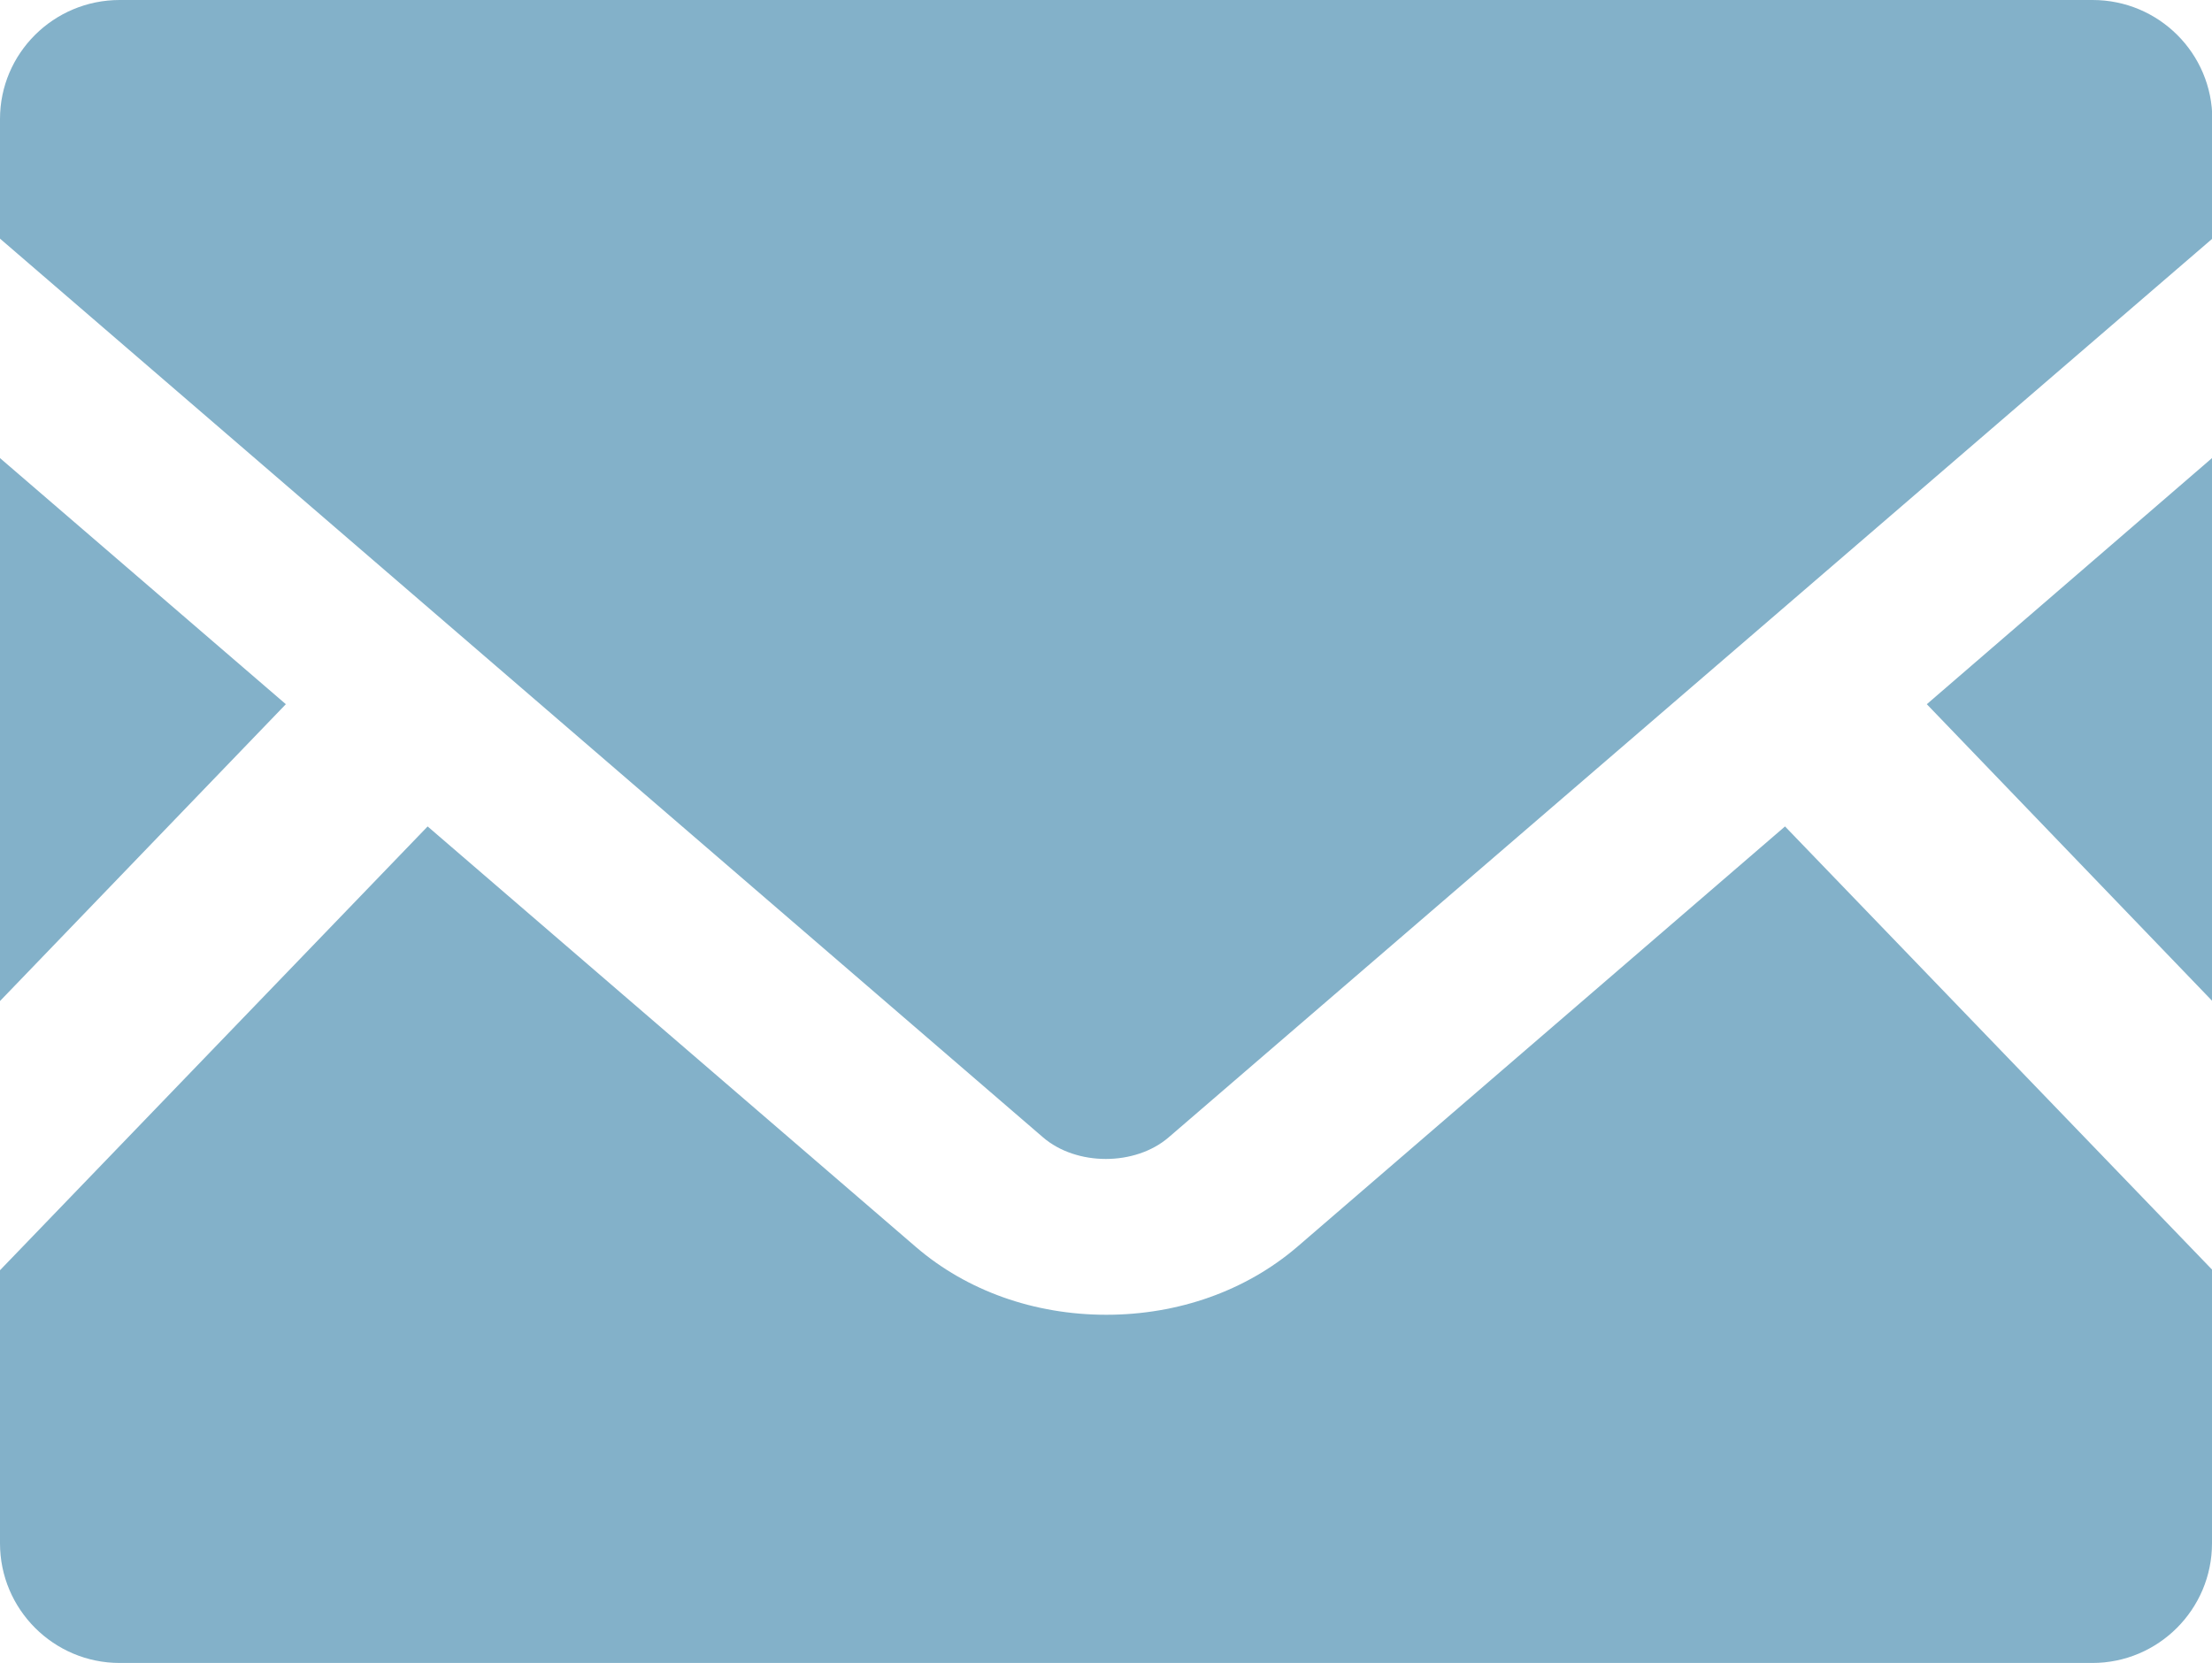
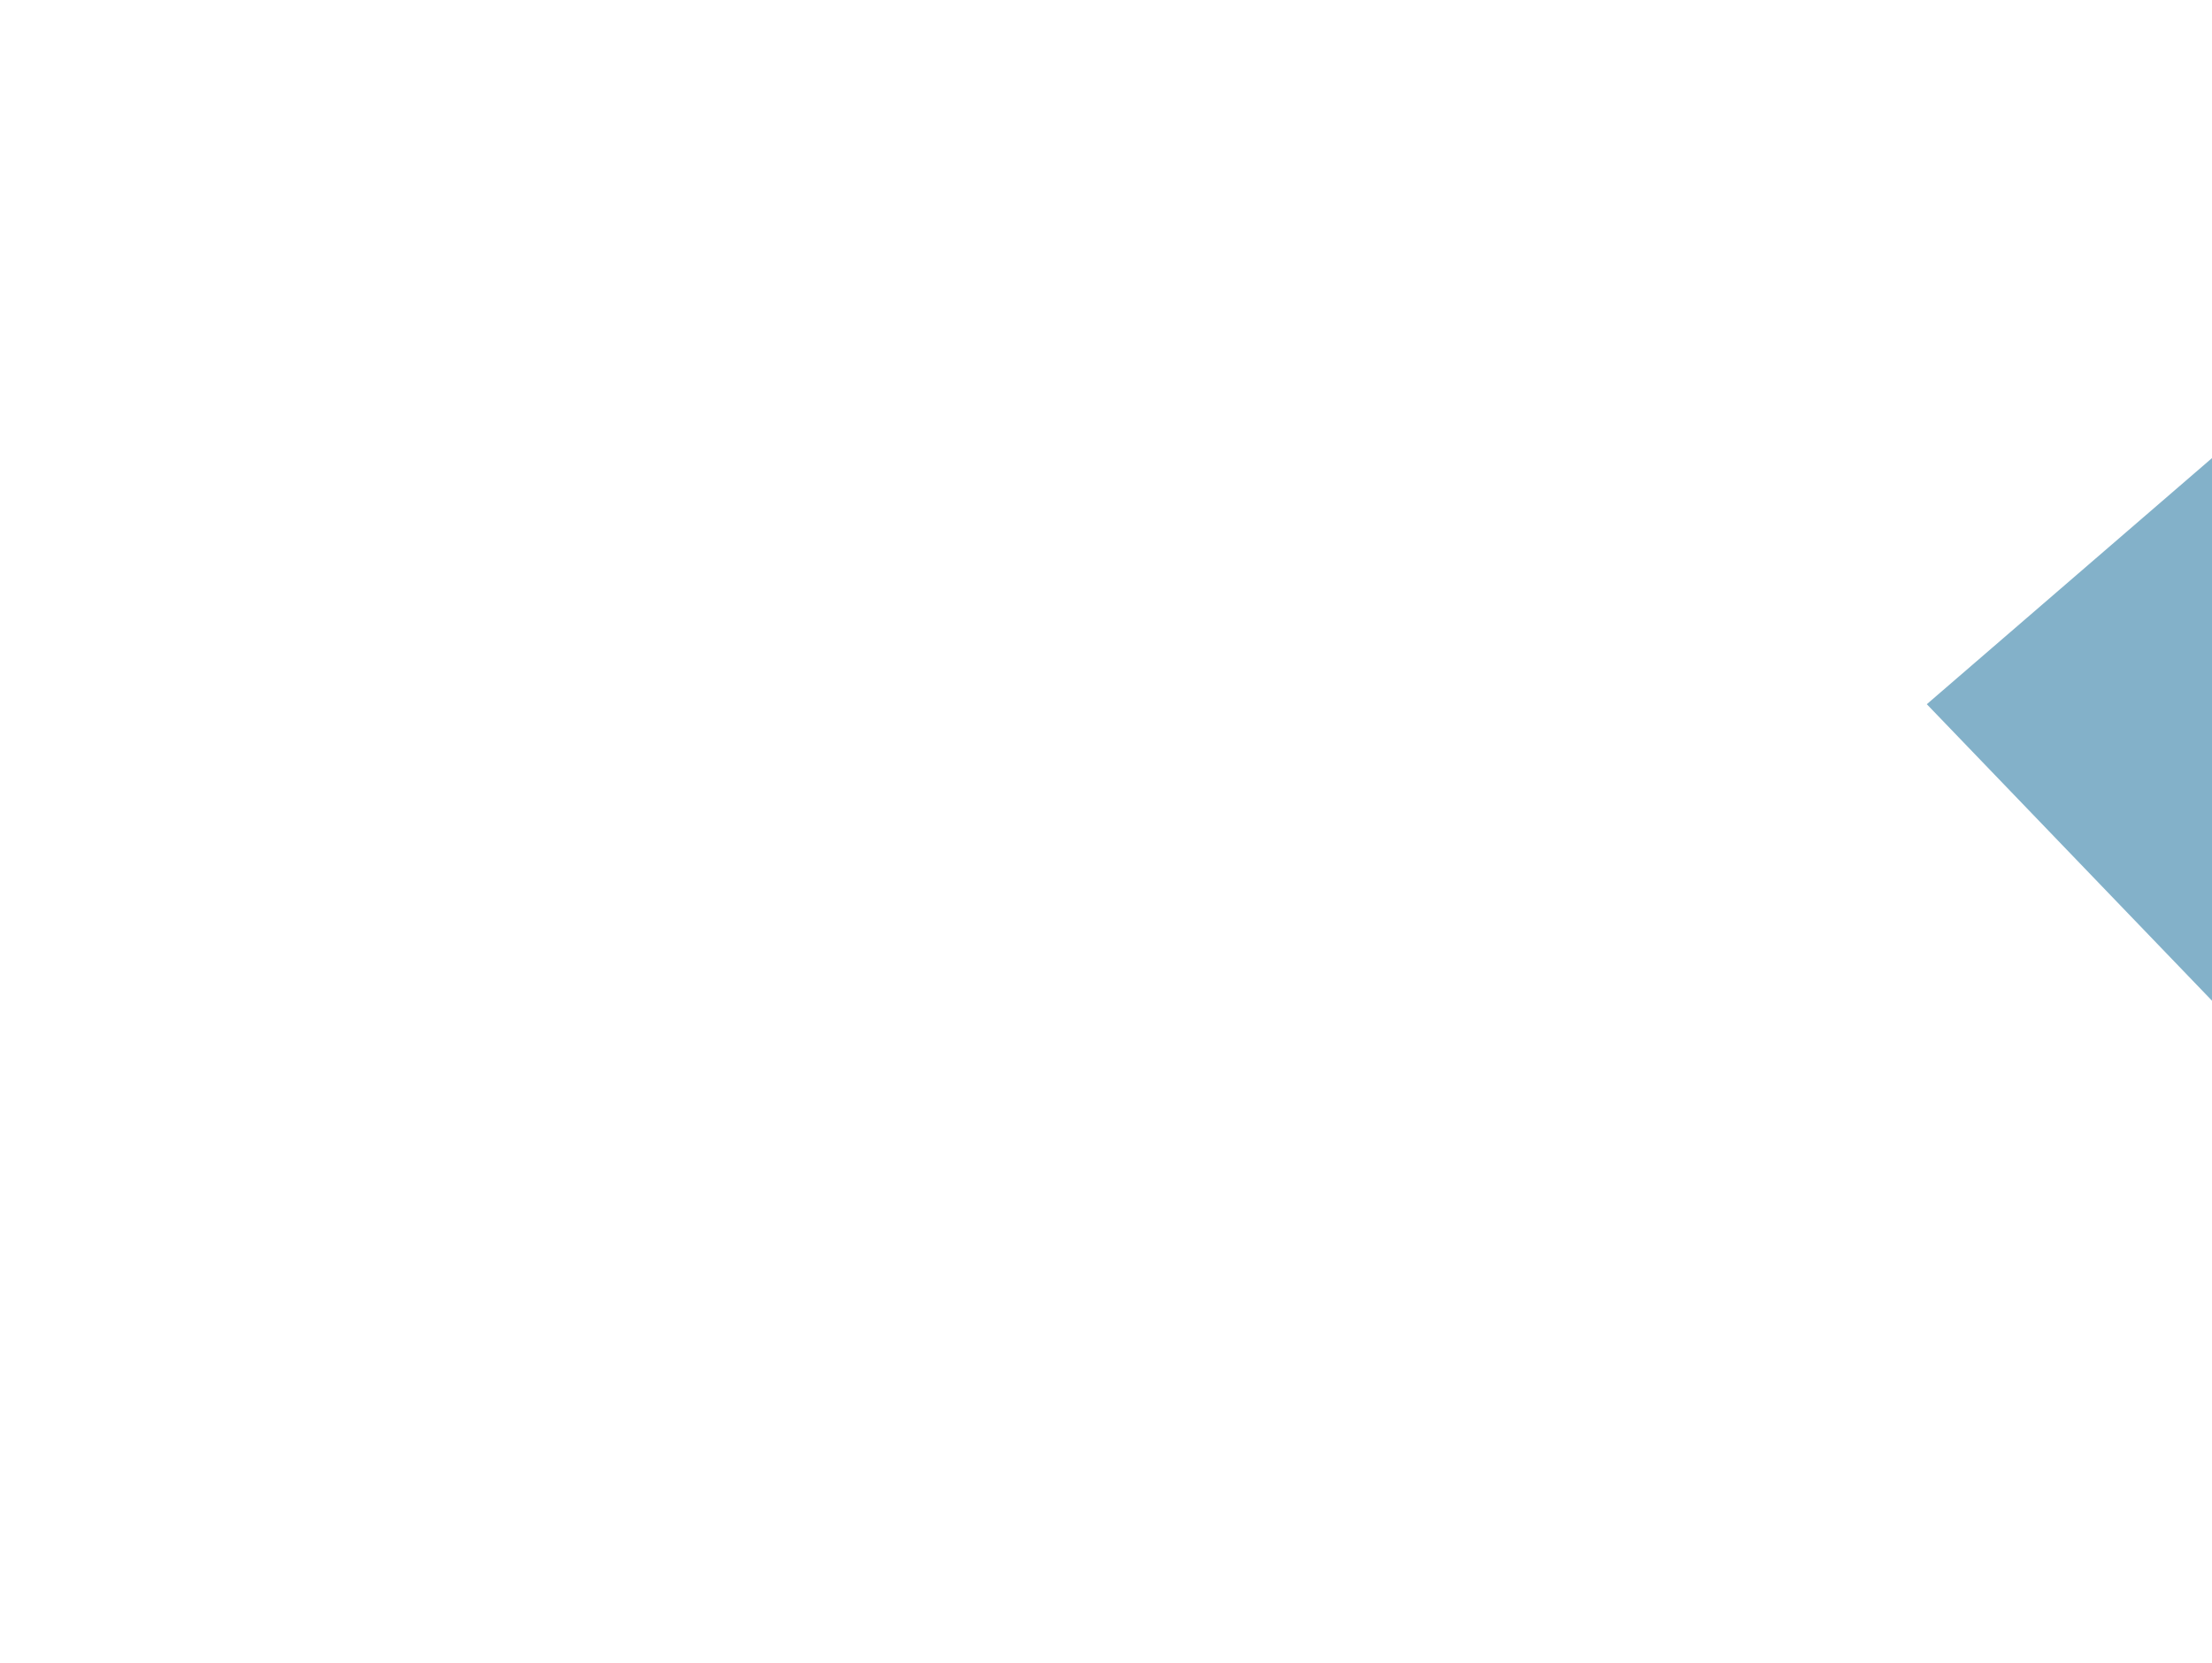
<svg xmlns="http://www.w3.org/2000/svg" id="_レイヤー_2" data-name="レイヤー 2" viewBox="0 0 68.02 51.15">
  <defs>
    <style> .cls-1 { fill: #83b1c9; } </style>
  </defs>
  <g id="_レイヤー_1-2" data-name="レイヤー 1">
    <g>
      <polygon class="cls-1" points="68.02 30.78 59.25 21.66 68.02 14.09 68.02 30.78" />
-       <polygon class="cls-1" points="8.79 21.66 0 30.79 0 14.09 8.79 21.66" />
-       <path class="cls-1" d="M68.02,39.07v8.4c0,2.03-1.65,3.68-3.68,3.68H3.68c-2.03,0-3.68-1.65-3.68-3.68v-8.4l13.15-13.65,15.02,12.94c1.56,1.34,3.63,2.08,5.85,2.08s4.29-.74,5.86-2.08l15.01-12.94,13.15,13.65Z" />
-       <path class="cls-1" d="M68.02,3.67v3.68l-32.08,27.63c-1.03.89-2.84.89-3.87,0L0,7.34v-3.68C0,1.64,1.65,0,3.68,0h60.67c2.03,0,3.68,1.64,3.68,3.67Z" />
    </g>
  </g>
</svg>